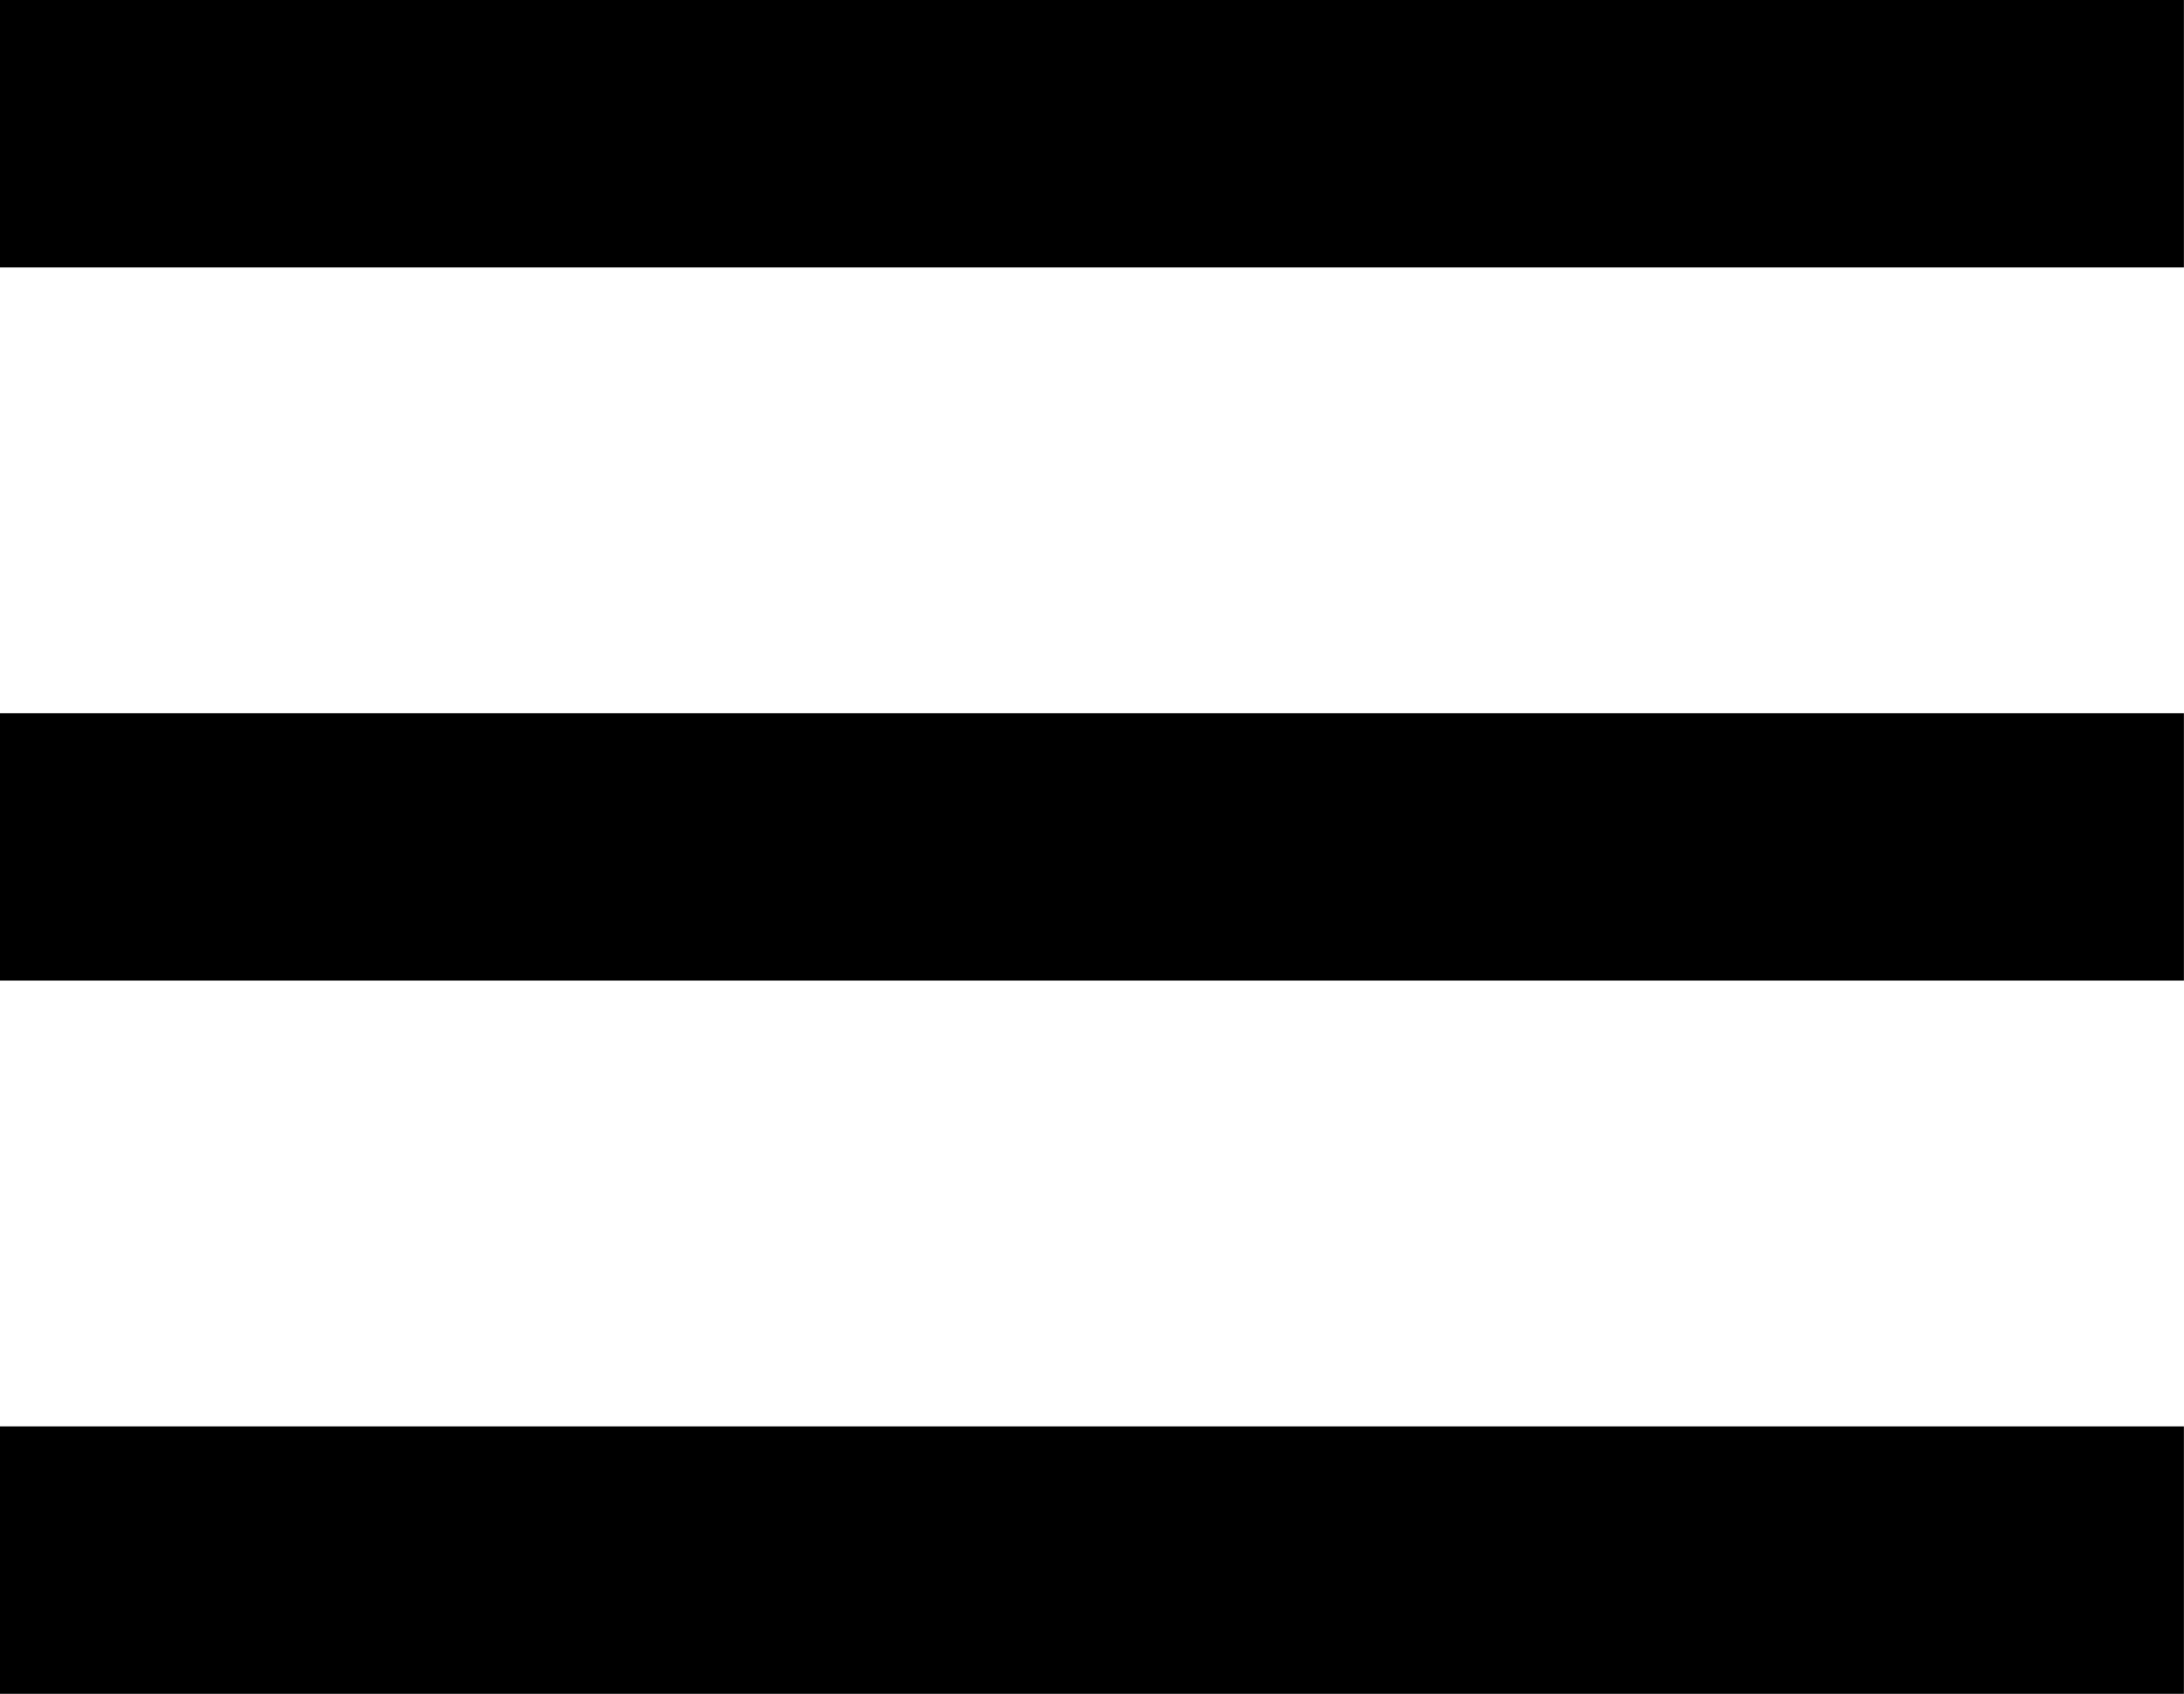
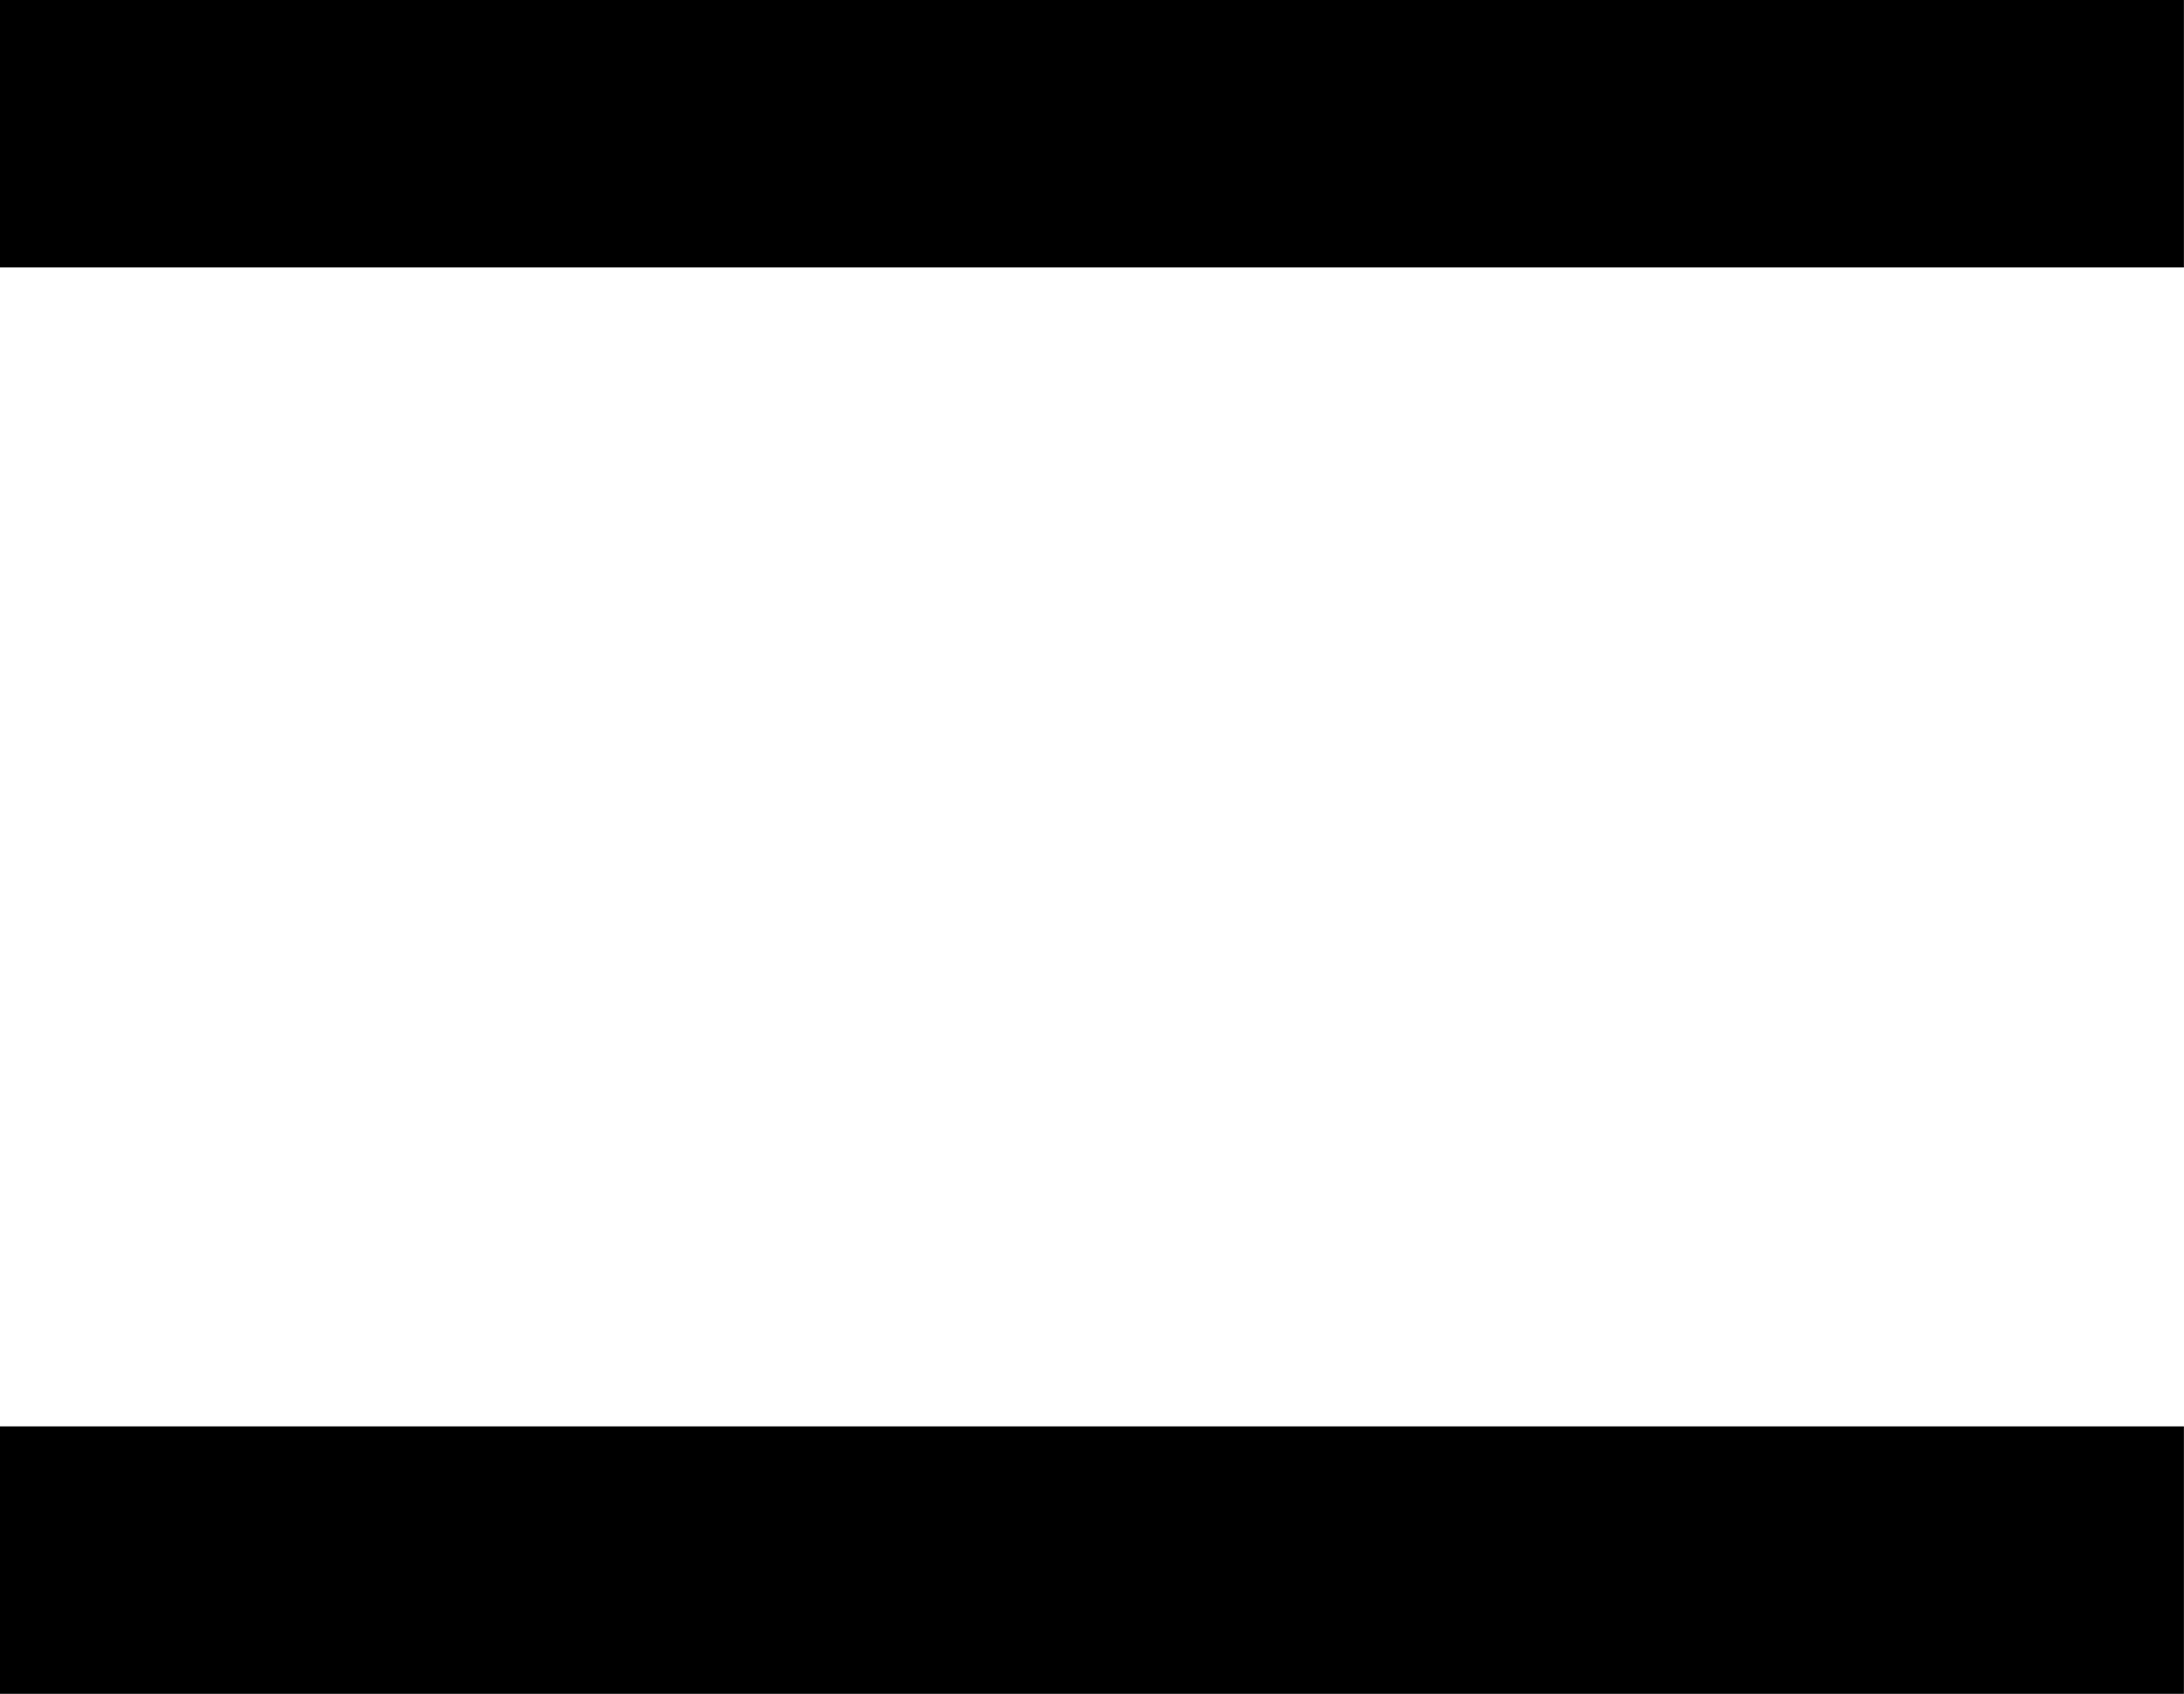
<svg xmlns="http://www.w3.org/2000/svg" width="294" height="228" viewBox="0 0 294 228" fill="none">
  <path d="M293.988 192H0V228H293.988V192Z" fill="black" />
-   <path d="M293.988 96H0V132H293.988V96Z" fill="black" />
  <path d="M293.988 0H0V36H293.988V0Z" fill="black" />
</svg>